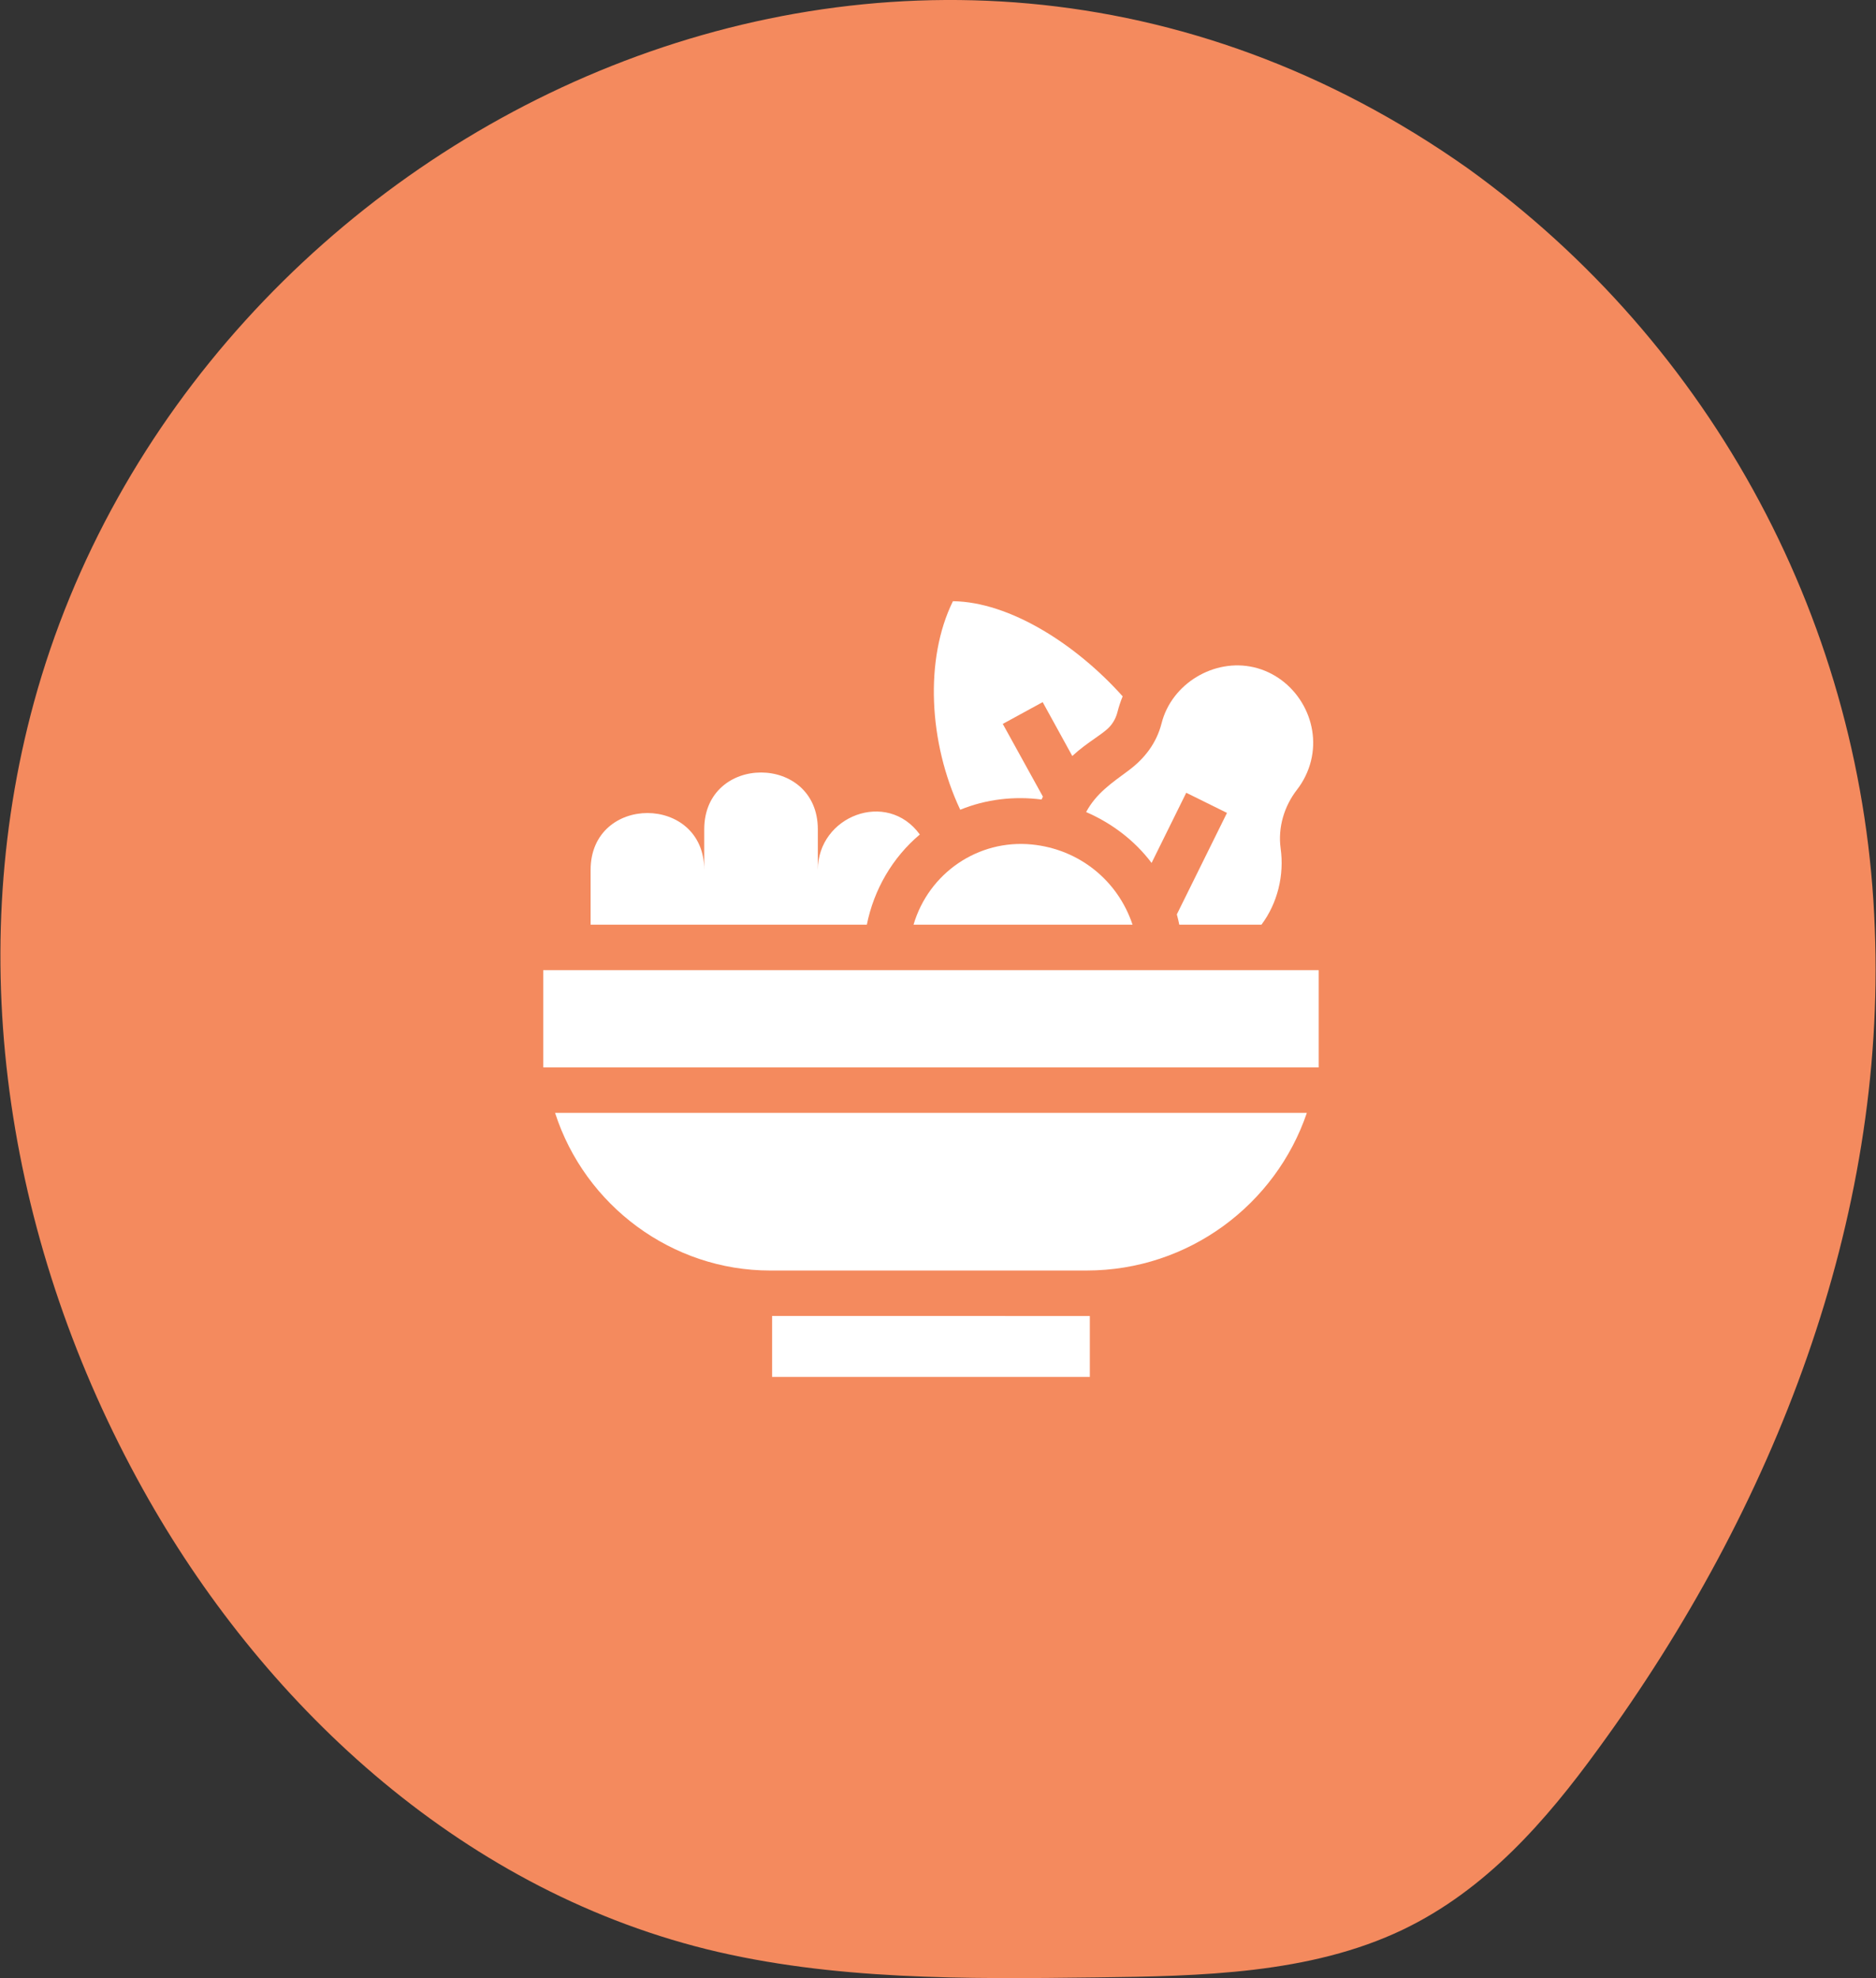
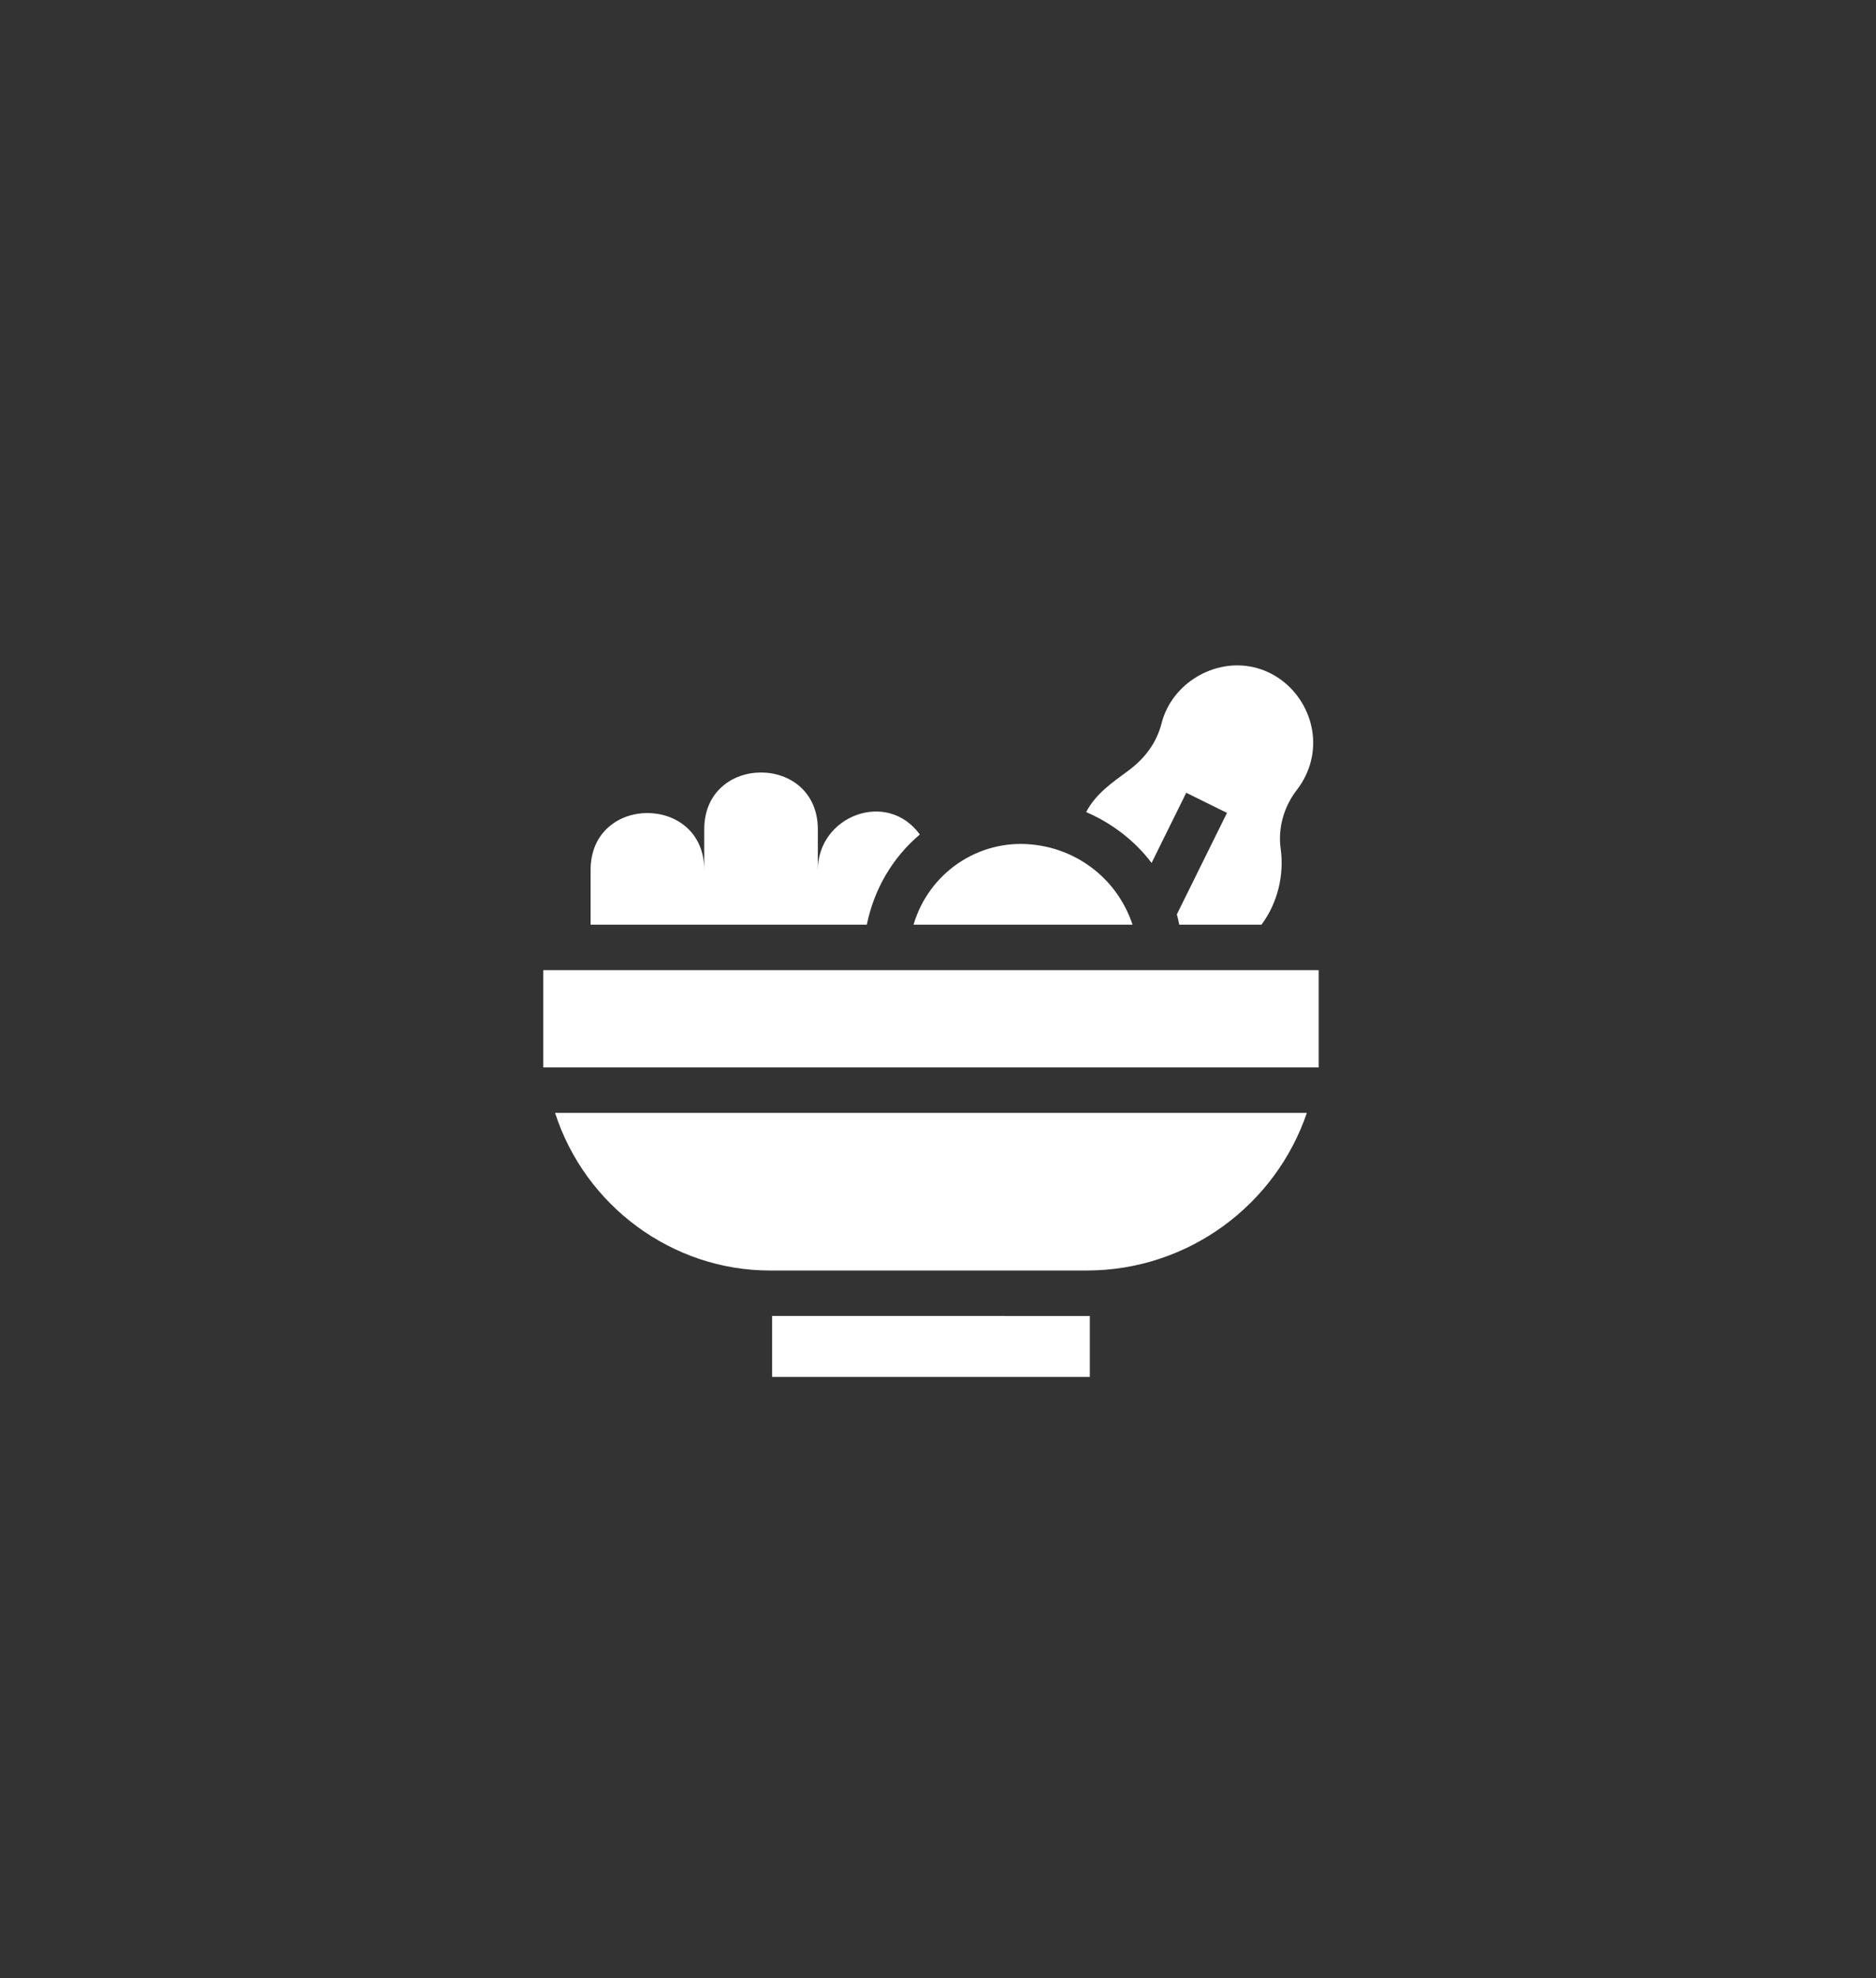
<svg xmlns="http://www.w3.org/2000/svg" width="74" height="78" viewBox="0 0 74 78" fill="none">
  <rect x="0" y="0" width="74" height="78" fill="#333333" stroke="none" />
-   <path d="M1.338 27.698C-1.488 38.04 0.341 49.214 5.641 58.731C10.259 67.029 17.969 74.401 27.874 76.861C32.851 78.088 38.086 78.037 43.236 77.973C47.367 77.923 51.677 77.837 55.328 76.094C58.612 74.523 60.986 71.791 63.03 68.979C70.03 59.412 74.398 48.066 73.953 36.62C73.74 30.73 72.182 24.967 69.4 19.771C66.618 14.575 62.686 10.084 57.902 6.641C35.755 -9.008 7.541 5.02 1.338 27.698Z" fill="#F48A5E" />
  <path d="M42.989 51.892V54.295H30.456V51.891C30.491 51.892 42.989 51.892 42.989 51.892Z" fill="white" />
  <path d="M51.71 30.013C51.607 30.421 51.419 30.807 51.16 31.14C50.655 31.791 50.404 32.628 50.515 33.451C50.664 34.5 50.397 35.611 49.759 36.462H46.517C46.49 36.325 46.458 36.19 46.421 36.056V36.056L48.399 32.054L46.792 31.26L45.425 34.027C44.76 33.143 43.855 32.459 42.843 32.021C43.242 31.28 43.851 30.876 44.512 30.385C45.15 29.913 45.619 29.303 45.818 28.525C46.213 26.955 47.893 25.948 49.459 26.312C51.083 26.691 52.12 28.392 51.71 30.013Z" fill="white" />
  <path d="M36.283 32.906C35.203 33.815 34.471 35.079 34.193 36.462H23.297V34.302C23.297 31.312 27.779 31.312 27.779 34.302V32.703C27.779 29.714 32.26 29.714 32.26 32.703V34.302C32.26 32.178 34.985 31.12 36.283 32.906Z" fill="white" />
  <path d="M21.428 38.255H52.017V42.091H21.428V38.255Z" fill="white" />
  <path d="M51.549 43.884C50.322 47.494 46.889 50.099 42.857 50.099H30.375C26.518 50.099 23.077 47.551 21.896 43.884H51.549Z" fill="white" />
  <path d="M44.674 36.462C42.16 36.462 36.401 36.462 36.035 36.462C36.635 34.429 38.582 33.087 40.707 33.3C42.554 33.485 44.088 34.705 44.674 36.462Z" fill="white" />
-   <path d="M44.284 27.458C44.202 27.657 44.134 27.863 44.08 28.074C44.011 28.349 43.866 28.587 43.661 28.763C43.525 28.88 43.364 28.994 43.177 29.124C42.911 29.311 42.604 29.526 42.297 29.81C42.028 29.319 41.657 28.645 41.129 27.686L39.555 28.545C40.269 29.838 40.762 30.731 41.138 31.413C41.12 31.451 41.102 31.489 41.085 31.527C40.005 31.385 38.887 31.516 37.877 31.93C36.627 29.28 36.468 25.98 37.589 23.706C39.826 23.734 42.444 25.401 44.284 27.458Z" fill="white" />
</svg>